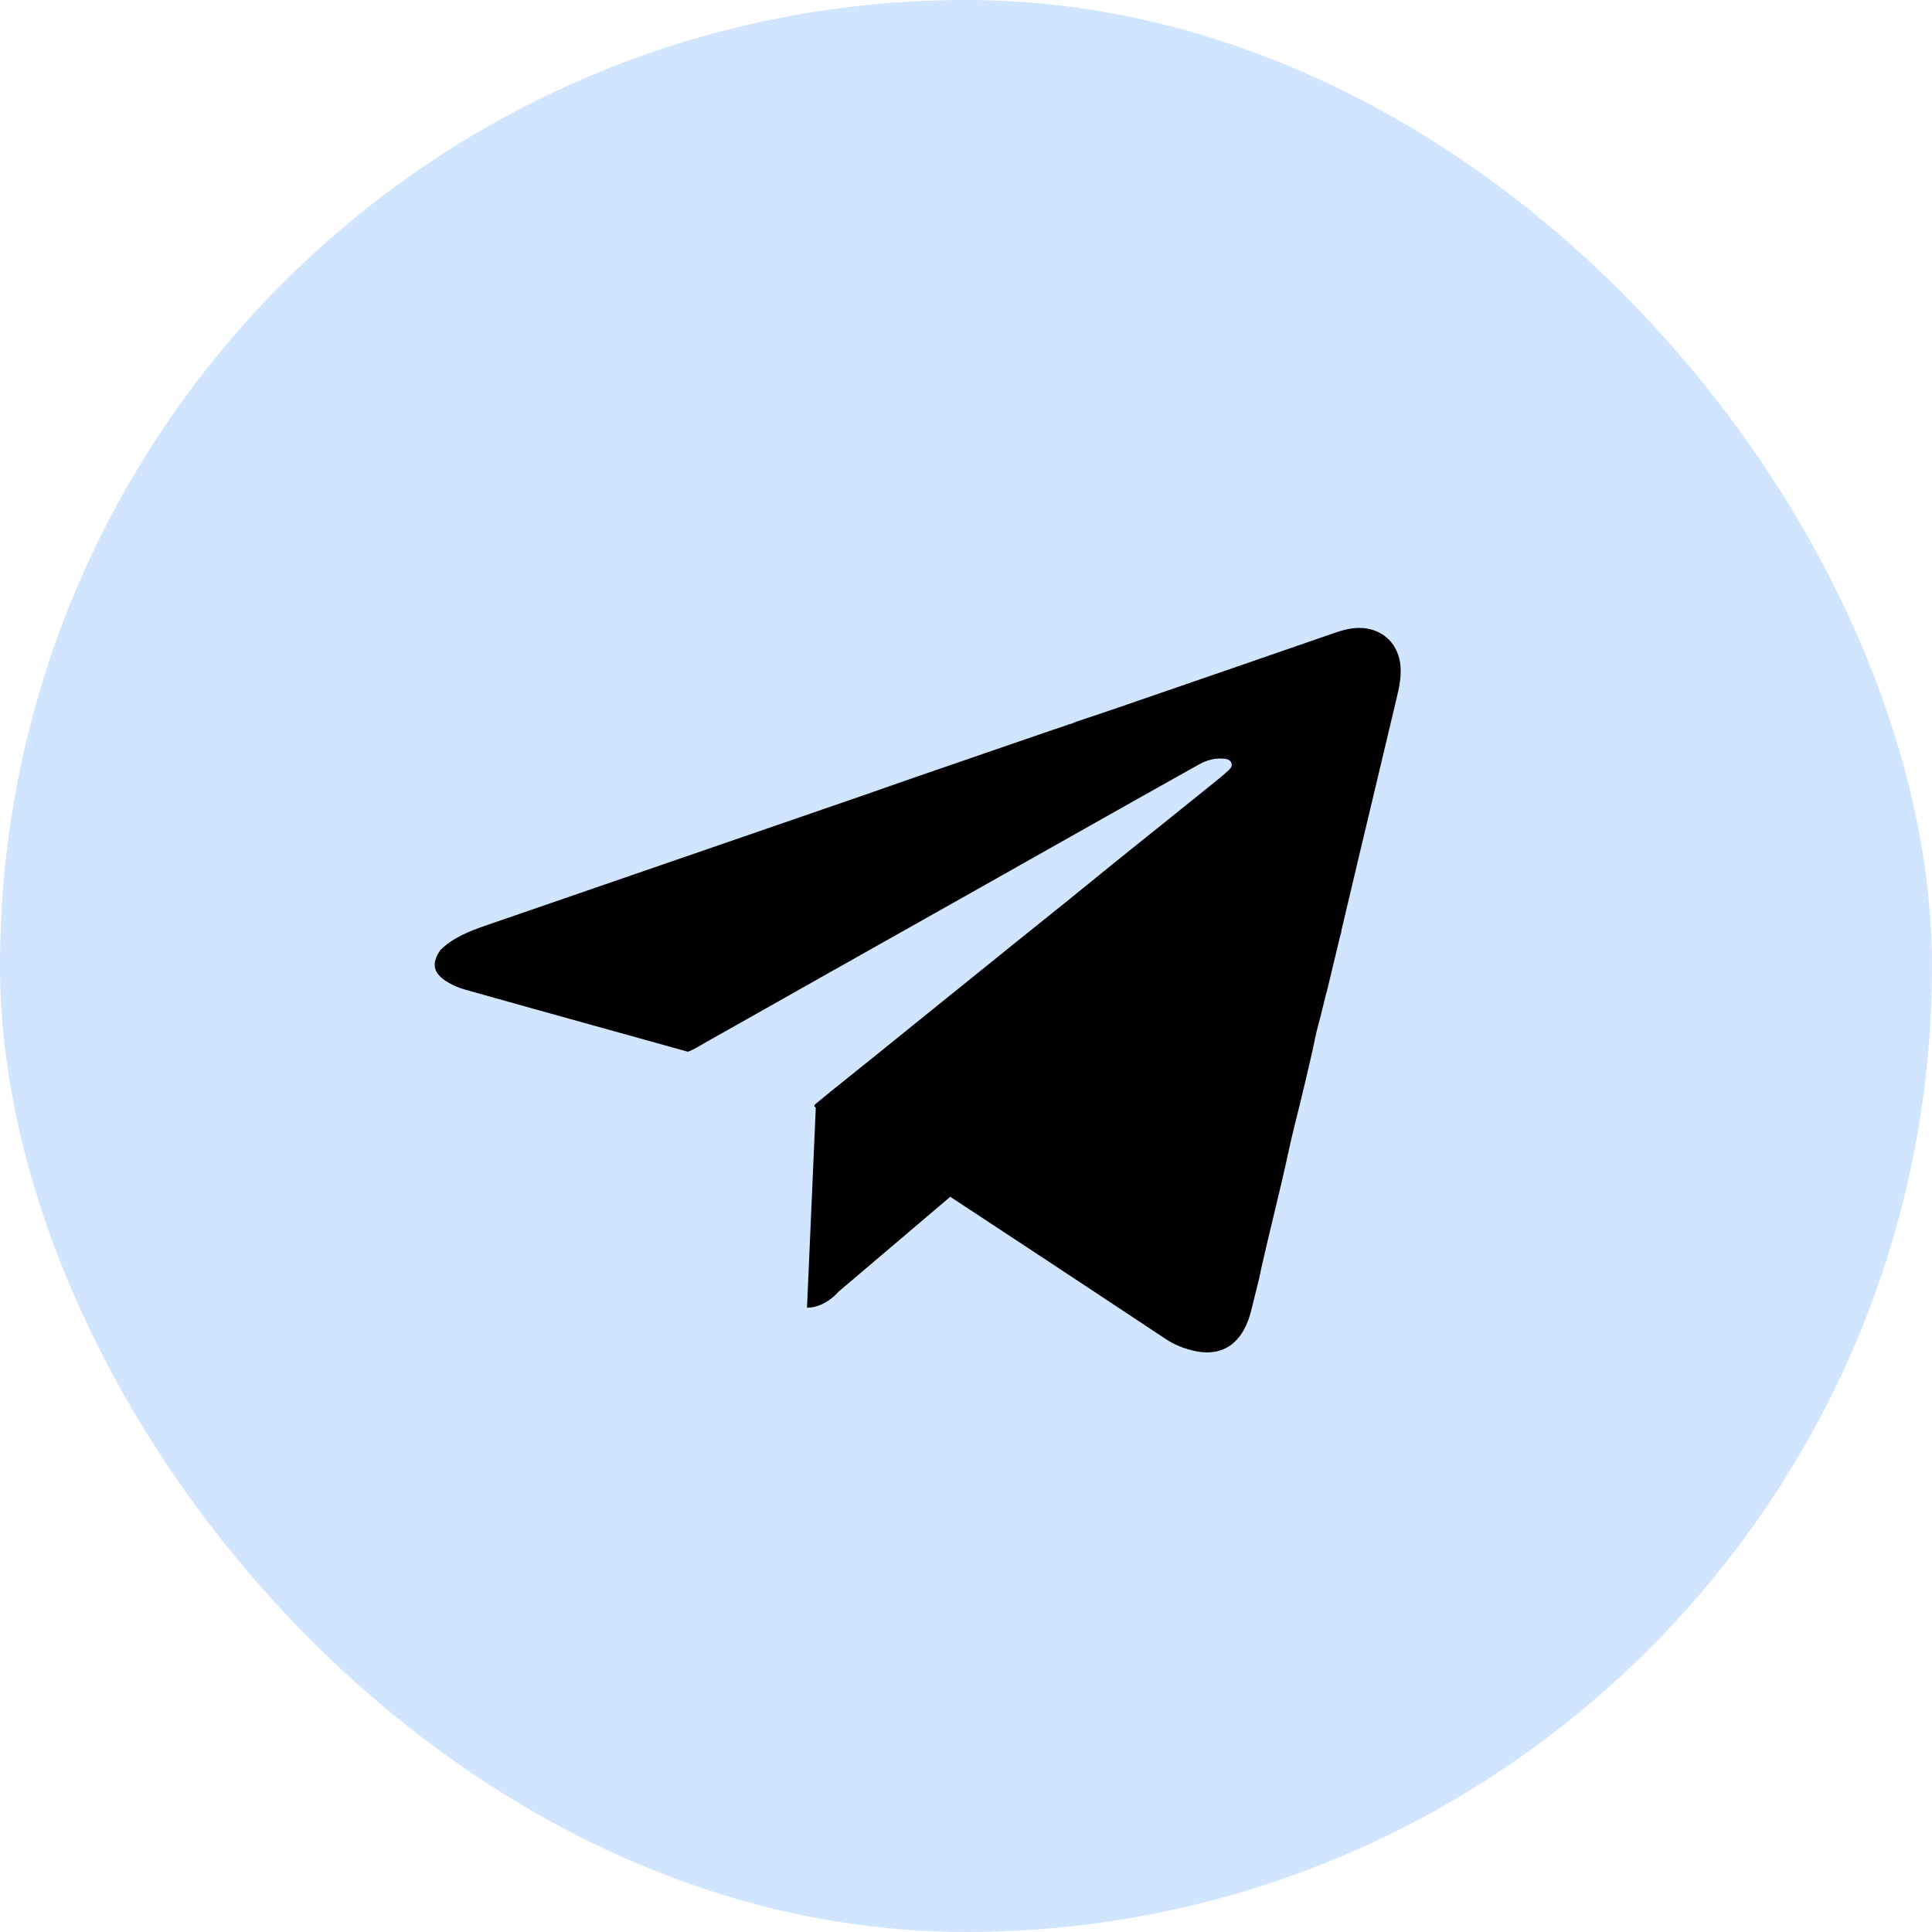
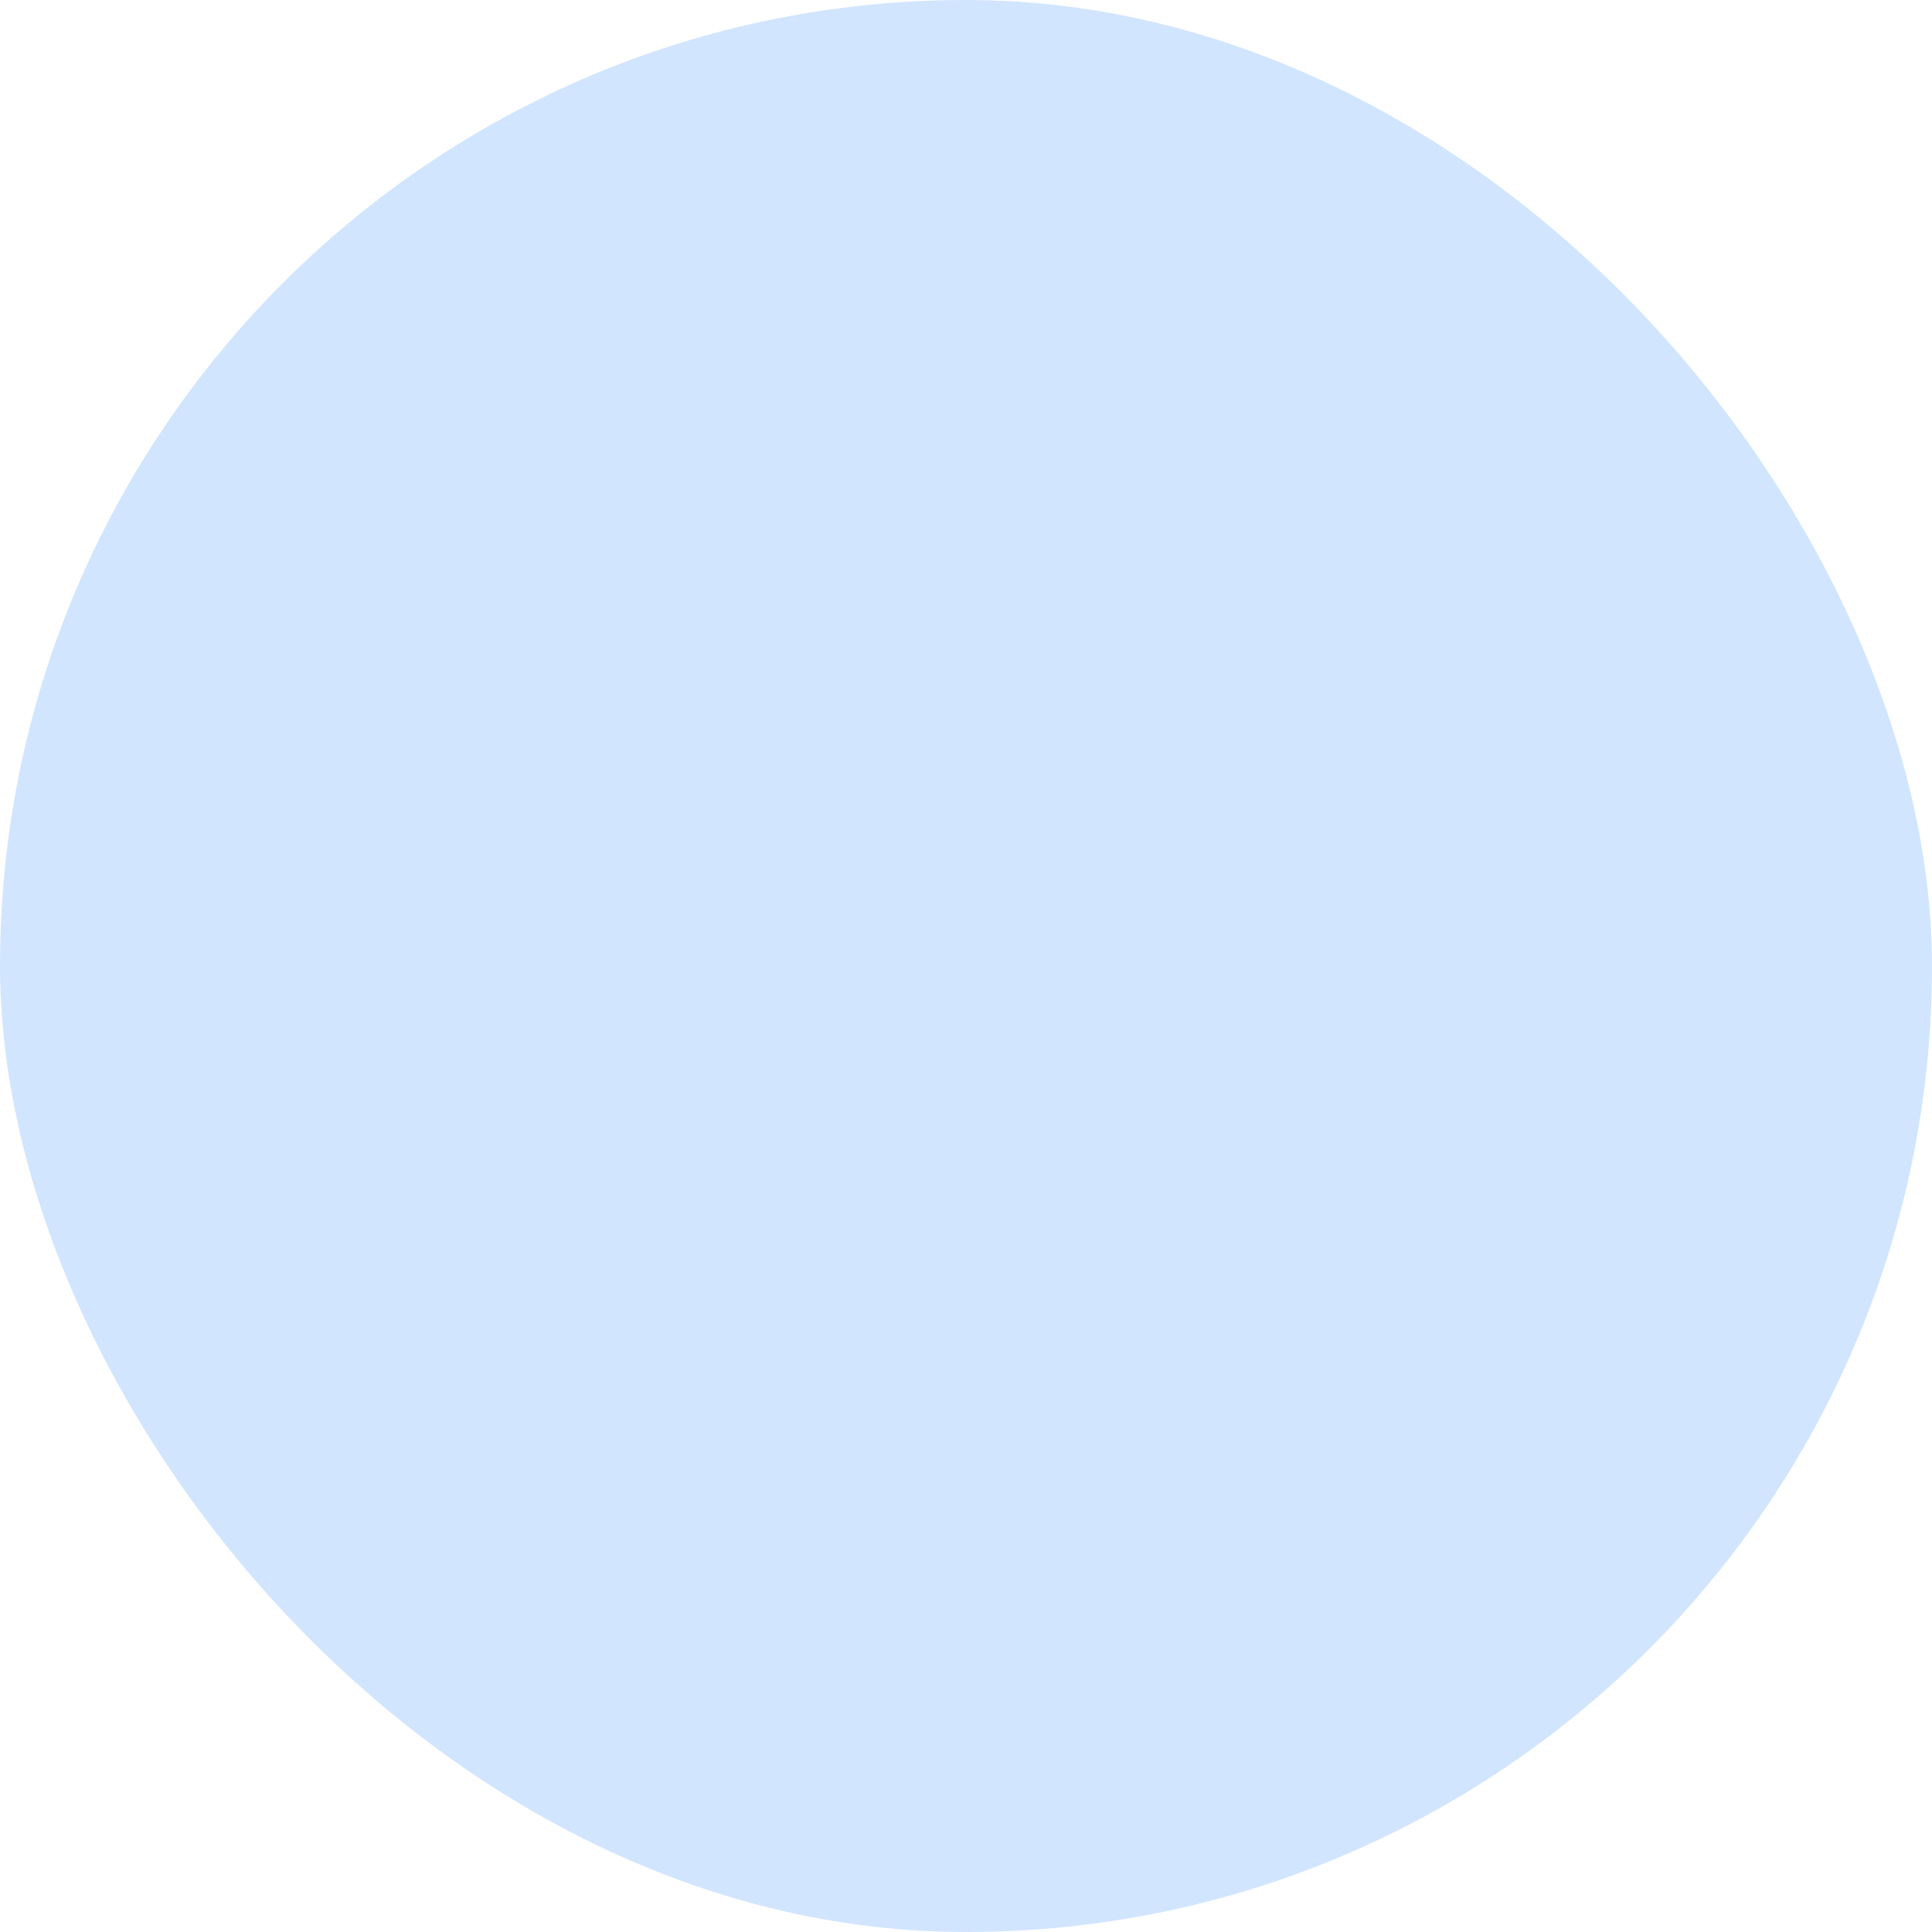
<svg xmlns="http://www.w3.org/2000/svg" width="40" height="40" viewBox="0 0 40 40" fill="none">
  <rect width="40" height="40" rx="20" fill="#D2E5FF" />
-   <path d="M28.983 13.696C28.921 13.337 28.665 13.075 28.302 13.013C28.064 12.973 27.844 13.03 27.623 13.106C26.136 13.622 24.647 14.134 23.159 14.647C22.862 14.749 22.564 14.848 22.266 14.948C22.221 14.972 22.172 14.99 22.119 14.998C22.105 15.014 22.086 15.016 22.066 15.018C21.981 15.056 21.89 15.078 21.802 15.109C20.863 15.431 19.925 15.754 18.987 16.078C18.604 16.21 18.224 16.346 17.842 16.478C15.245 17.374 12.648 18.269 10.051 19.164C9.706 19.283 9.372 19.417 9.118 19.67C8.917 19.956 8.971 20.166 9.292 20.348C9.398 20.408 9.512 20.456 9.632 20.49C10.055 20.609 10.479 20.727 10.902 20.846C12.015 21.156 13.129 21.465 14.242 21.775C14.374 21.728 14.487 21.651 14.606 21.584C15.444 21.113 16.279 20.639 17.117 20.167C18.154 19.582 19.192 18.999 20.229 18.414C20.994 17.983 21.758 17.551 22.523 17.12C23.29 16.688 24.057 16.254 24.827 15.825C24.974 15.744 25.138 15.694 25.316 15.706C25.384 15.71 25.455 15.719 25.489 15.782C25.524 15.847 25.483 15.903 25.438 15.946C25.346 16.033 25.245 16.114 25.146 16.195C24.844 16.439 24.541 16.683 24.238 16.926C23.835 17.25 23.431 17.572 23.028 17.897C22.742 18.128 22.458 18.361 22.172 18.593C21.76 18.924 21.347 19.255 20.936 19.586C20.672 19.799 20.409 20.012 20.145 20.225C19.783 20.516 19.421 20.807 19.06 21.099C18.787 21.319 18.516 21.54 18.243 21.76C17.89 22.044 17.537 22.327 17.184 22.611C17.087 22.69 16.991 22.771 16.893 22.85C16.856 22.881 16.843 22.901 16.89 22.934L16.708 27.076C17.093 27.071 17.359 26.745 17.359 26.745L19.674 24.778C20.209 25.13 20.744 25.482 21.278 25.834C22.233 26.464 23.187 27.094 24.14 27.726C24.312 27.84 24.504 27.917 24.709 27.965C25.169 28.073 25.526 27.928 25.742 27.551C25.821 27.414 25.872 27.267 25.909 27.117C25.964 26.893 26.02 26.669 26.075 26.444C26.078 26.427 26.081 26.41 26.084 26.393C26.087 26.383 26.09 26.373 26.094 26.362C26.097 26.341 26.099 26.319 26.104 26.297C26.292 25.463 26.508 24.634 26.687 23.799C26.753 23.493 26.832 23.188 26.907 22.884C26.995 22.522 27.081 22.159 27.164 21.796C27.209 21.598 27.243 21.396 27.298 21.202C27.349 21.021 27.41 20.754 27.464 20.542L27.467 20.543C27.561 20.151 27.655 19.76 27.749 19.369C27.754 19.348 27.762 19.327 27.769 19.306C27.77 19.29 27.77 19.273 27.774 19.258C27.889 18.77 28.005 18.281 28.121 17.793C28.382 16.696 28.643 15.598 28.905 14.501C28.968 14.235 29.031 13.971 28.983 13.696ZM19.512 24.666C19.535 24.681 19.559 24.697 19.583 24.712C19.59 24.717 19.596 24.723 19.602 24.728L19.512 24.666Z" fill="black" />
</svg>